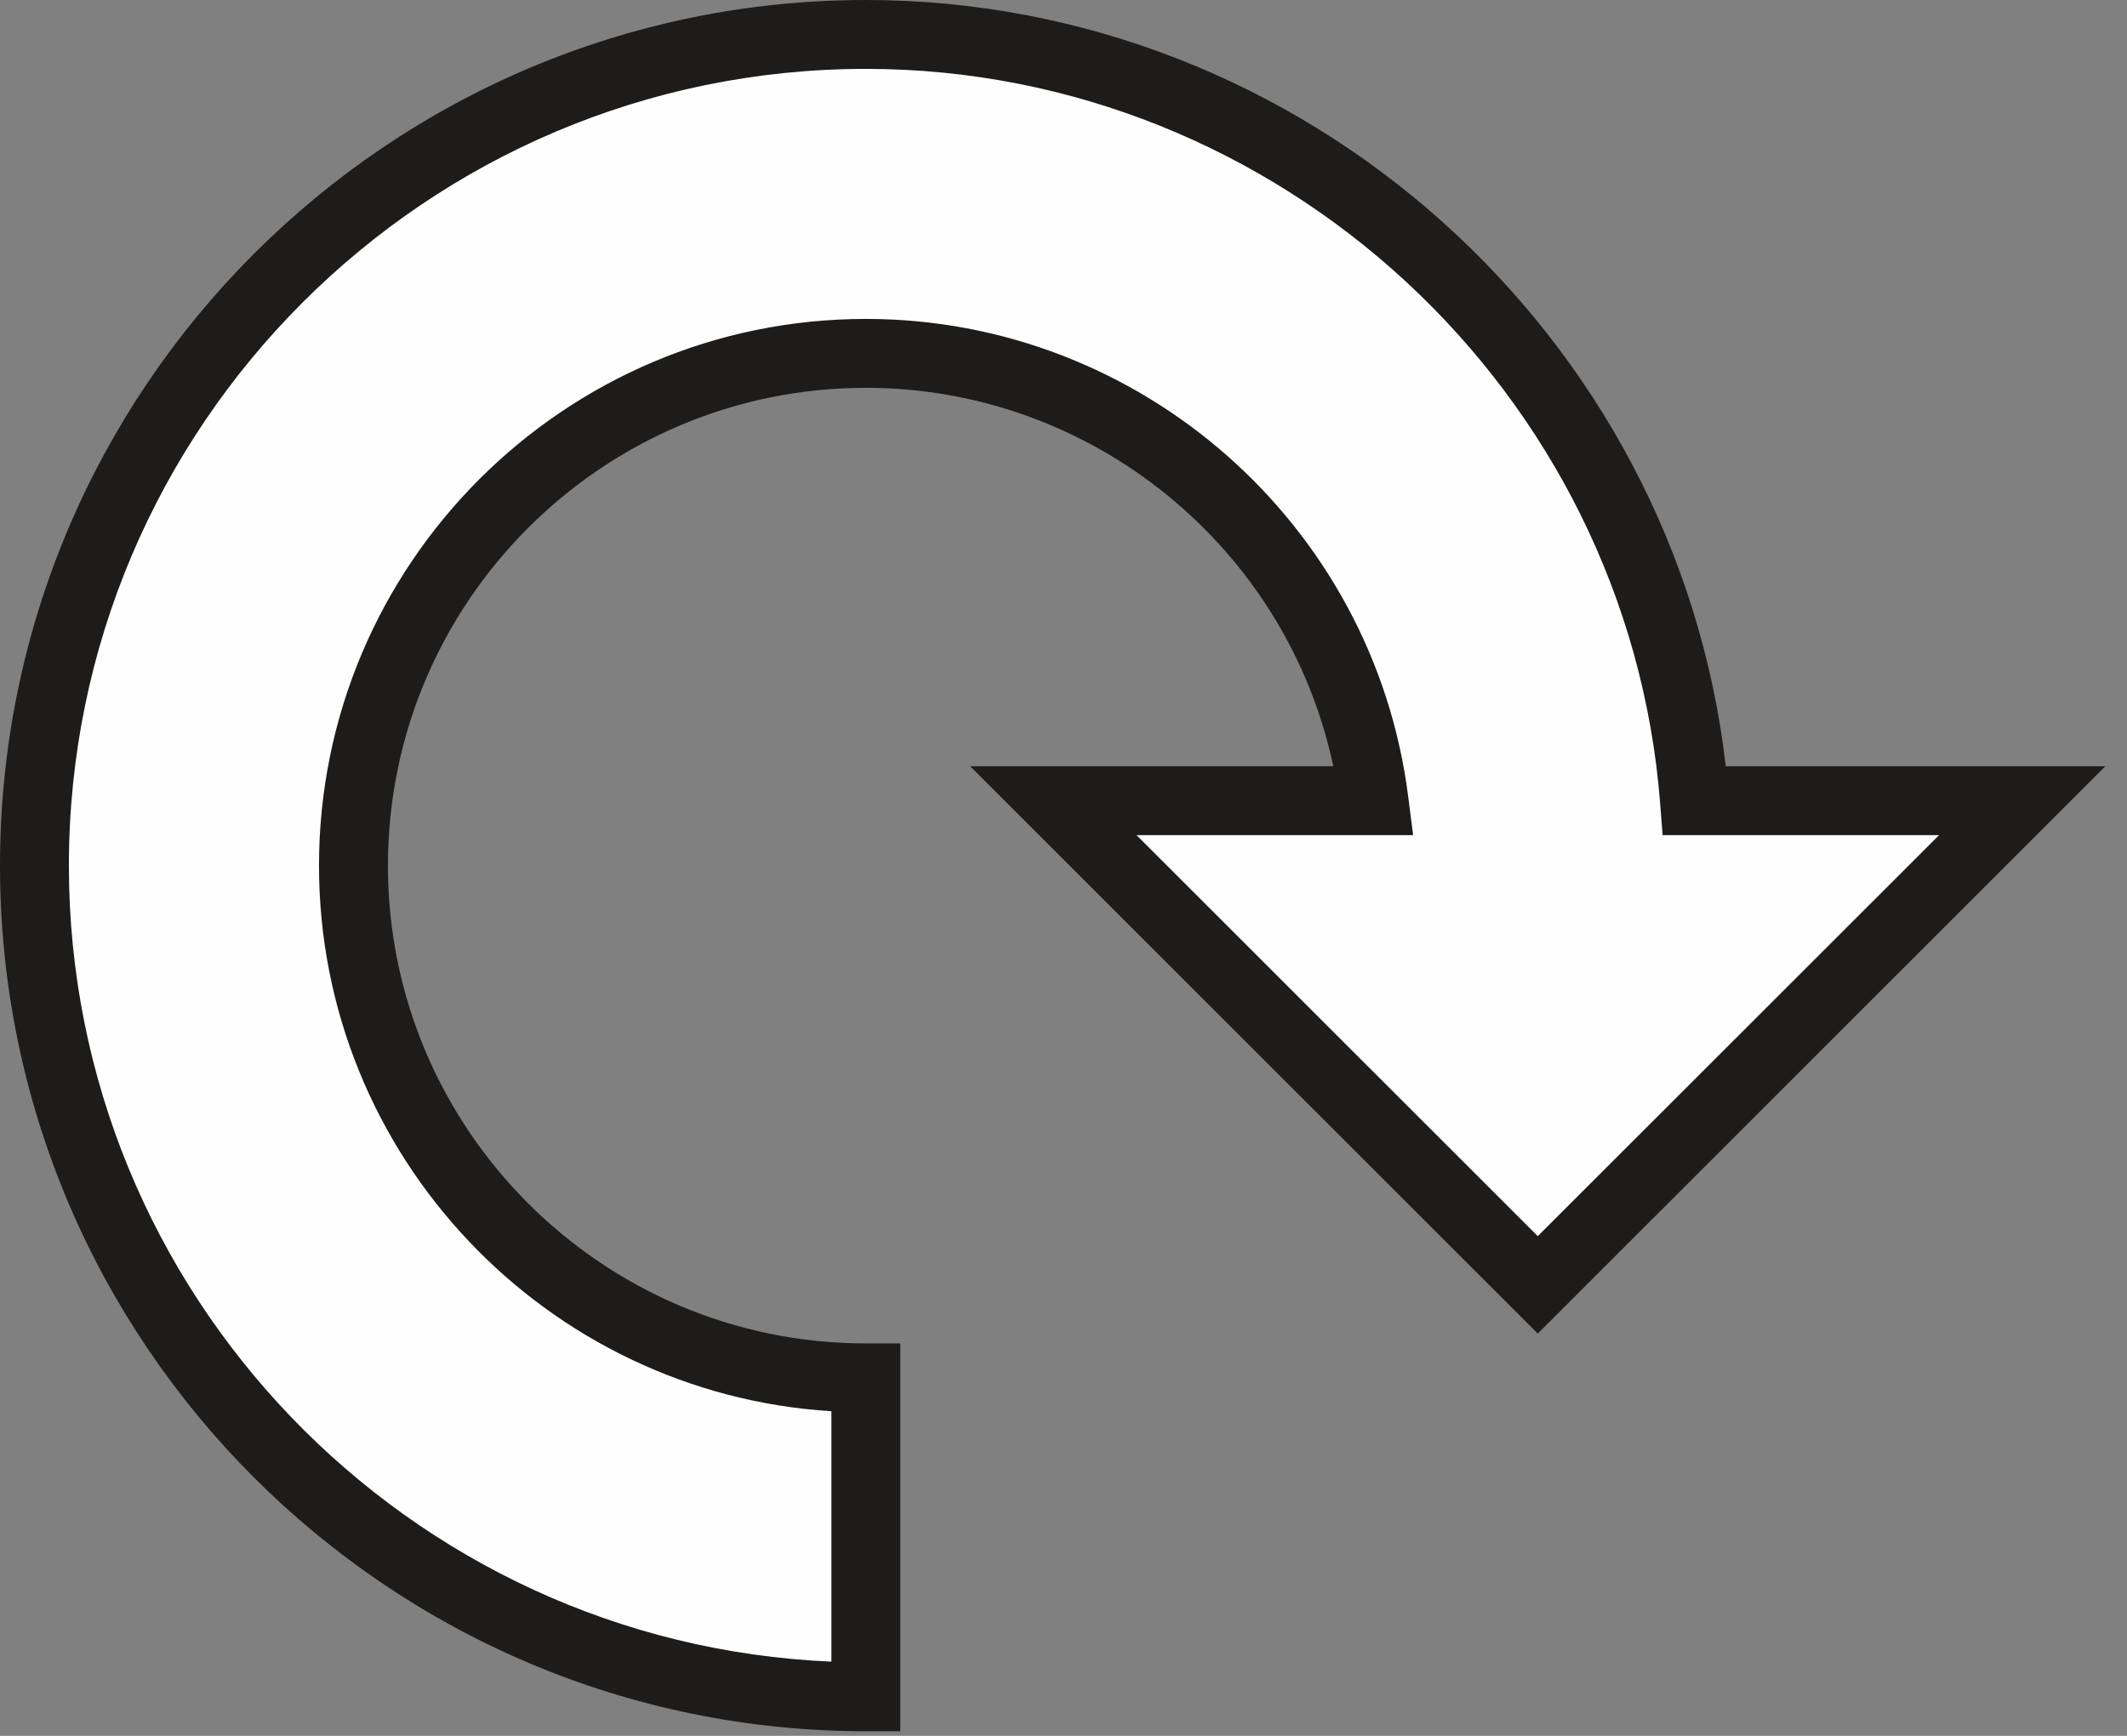
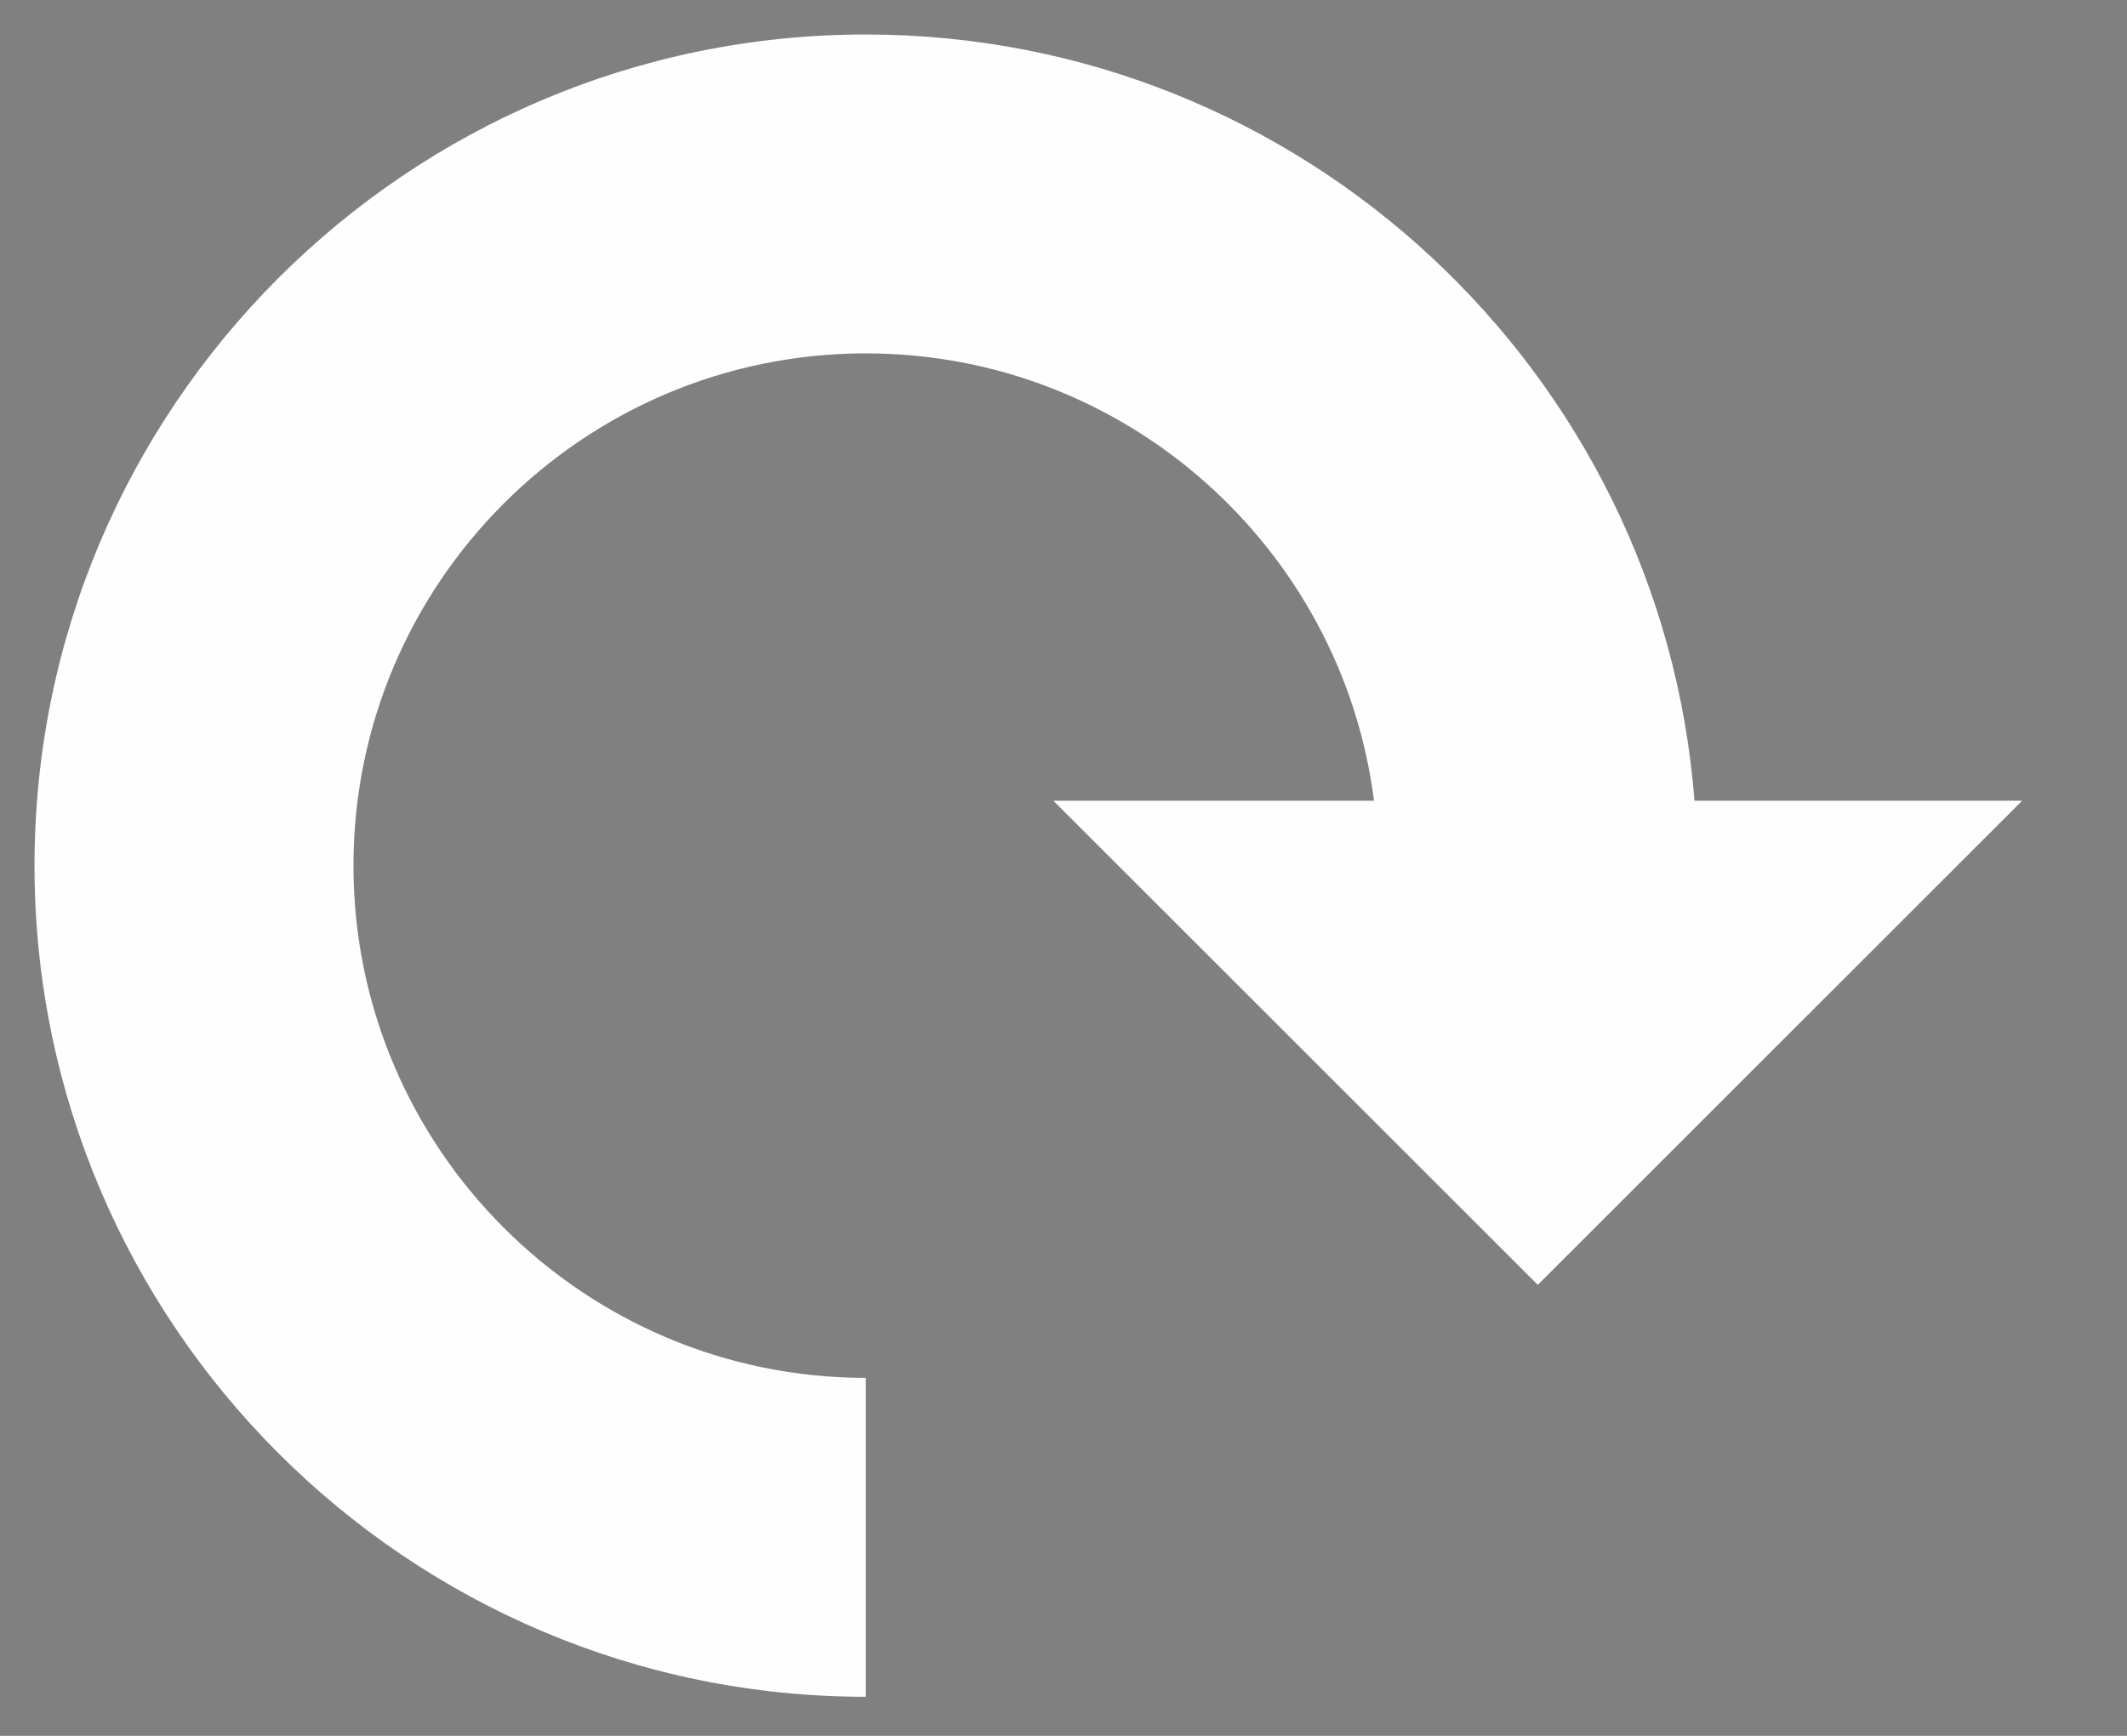
<svg xmlns="http://www.w3.org/2000/svg" width="49" height="40" viewBox="0 0 49 40">
  <rect x="0" y="0" width="49" height="40" fill="#808080" stroke="none" />
  <g fill="none" fill-rule="evenodd">
    <path fill="#FEFEFE" d="M39.036 18.45C38.27 8.588 30.004.795 19.946.795 9.387.794.795 9.386.795 19.947.794 30.508 9.386 39.1 19.947 39.1v-7.349c-6.51 0-11.804-5.295-11.804-11.804 0-6.51 5.295-11.804 11.804-11.804 6.002 0 10.968 4.503 11.706 10.308h-7.387l11.16 11.157 11.16-11.157h-7.55z" />
-     <path fill="#1D1C1B" d="M19.947 1.587c-10.124 0-18.36 8.236-18.36 18.36 0 9.858 7.81 17.926 17.566 18.343v-5.77c-6.578-.41-11.804-5.893-11.804-12.573C7.349 13 13 7.349 19.947 7.349c6.325 0 11.696 4.73 12.493 11.001l.114.894h-6.372l9.244 9.241 9.244-9.24h-6.368l-.057-.733c-.738-9.49-8.775-16.925-18.298-16.925zm.793 38.307h-.793C8.947 39.894 0 30.946 0 19.947 0 8.948 8.948 0 19.947 0c10.1 0 18.662 7.698 19.81 17.657h8.745L35.426 30.73 22.35 17.657h8.365c-1.066-5.03-5.545-8.72-10.768-8.72-6.071 0-11.01 4.939-11.01 11.01s4.939 11.01 11.01 11.01h.793v8.937z" />
  </g>
</svg>